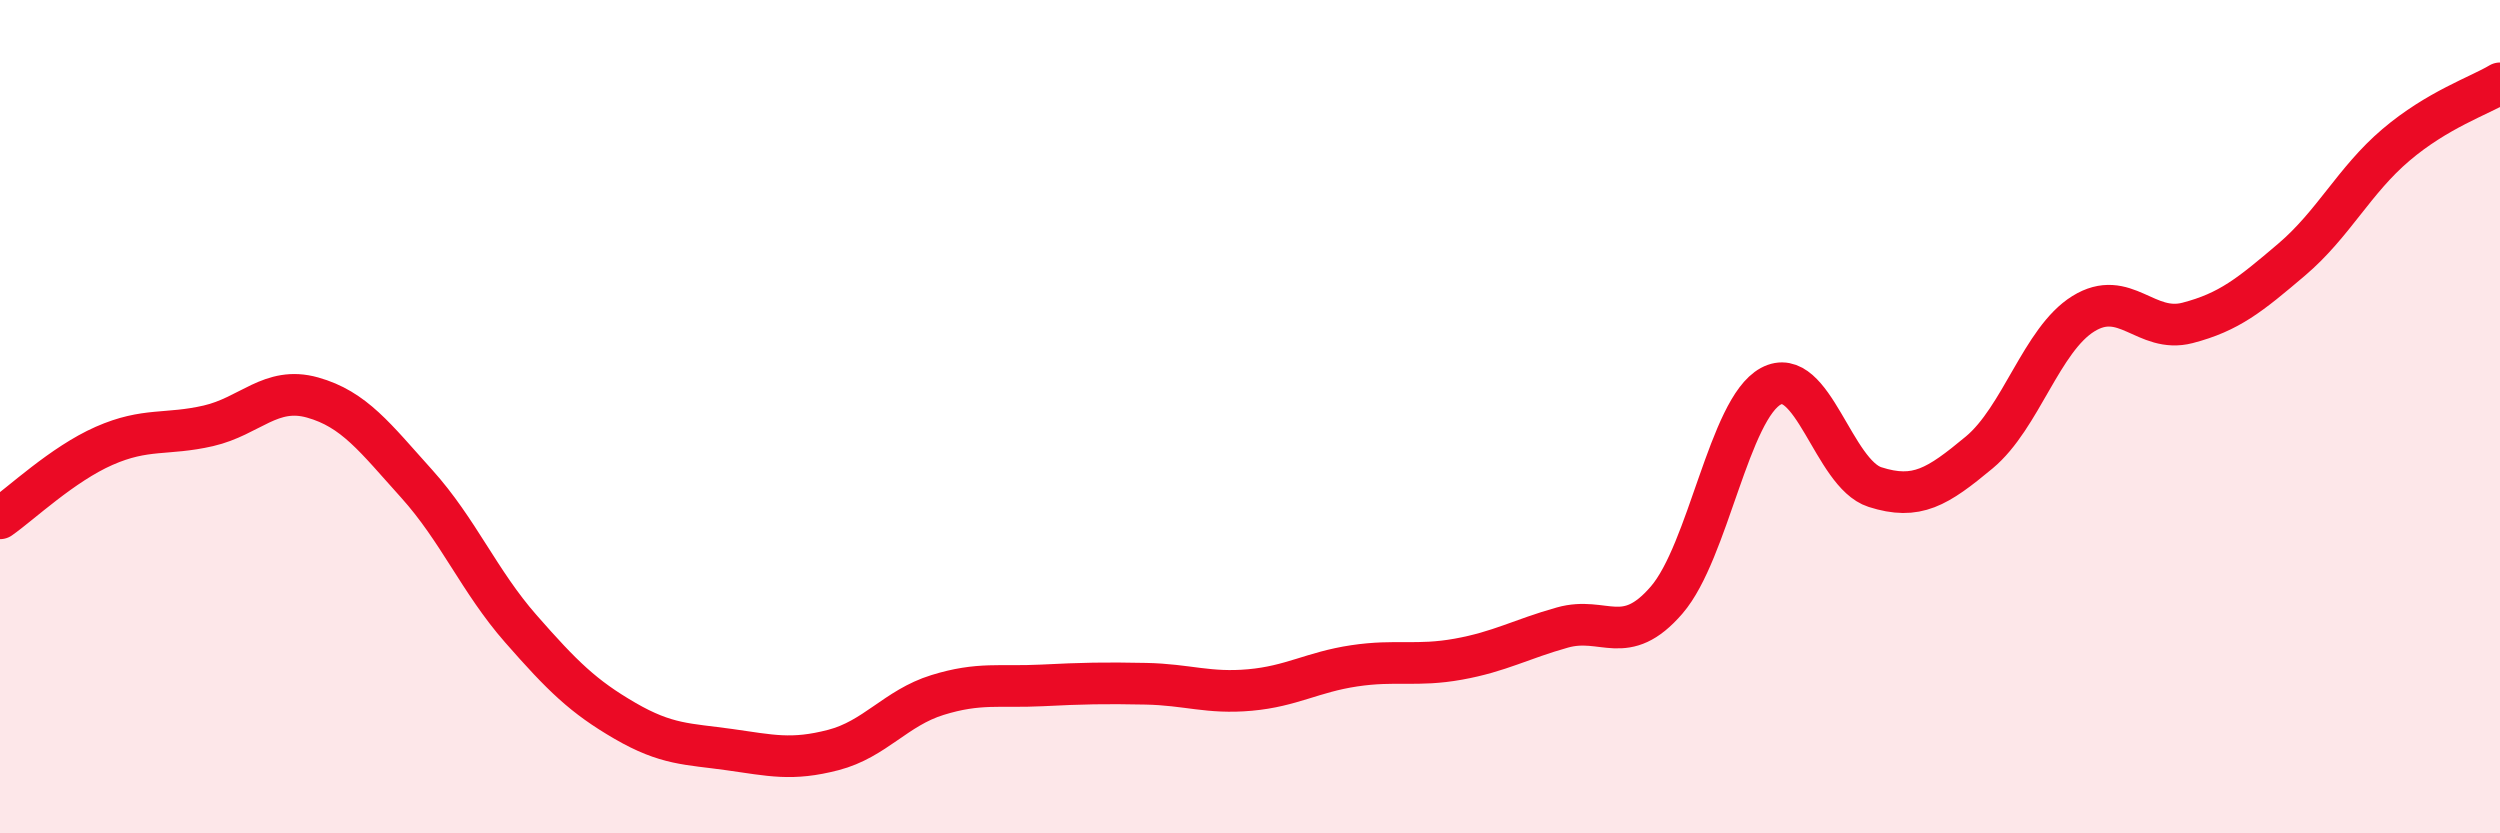
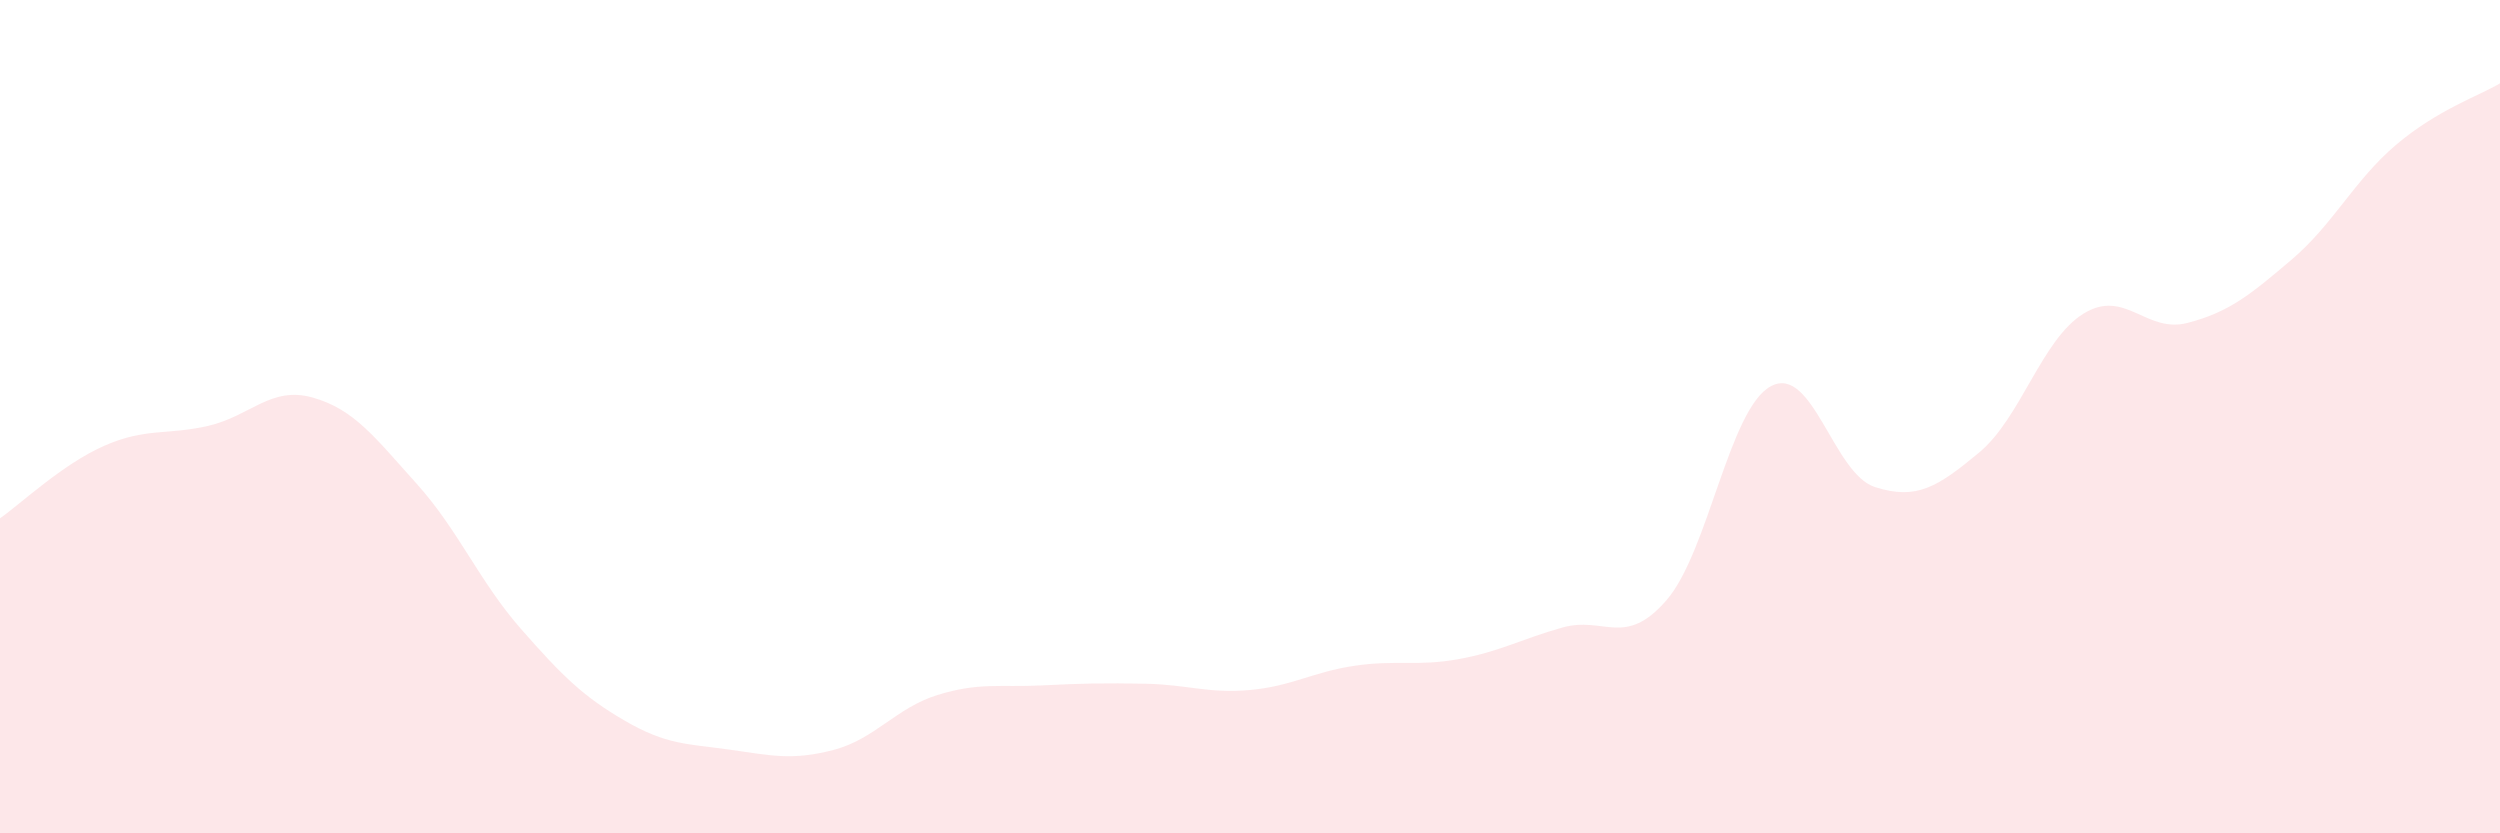
<svg xmlns="http://www.w3.org/2000/svg" width="60" height="20" viewBox="0 0 60 20">
  <path d="M 0,12.44 C 0.5,12.09 1.5,11.14 2.5,10.7 C 3.5,10.26 4,10.45 5,10.22 C 6,9.99 6.5,9.26 7.5,9.54 C 8.5,9.82 9,10.5 10,11.61 C 11,12.72 11.5,13.95 12.5,15.09 C 13.5,16.23 14,16.72 15,17.3 C 16,17.88 16.5,17.85 17.5,17.99 C 18.5,18.13 19,18.26 20,18 C 21,17.74 21.5,16.99 22.5,16.68 C 23.5,16.37 24,16.5 25,16.45 C 26,16.4 26.5,16.39 27.5,16.41 C 28.5,16.43 29,16.65 30,16.56 C 31,16.47 31.5,16.13 32.5,15.98 C 33.5,15.83 34,16 35,15.82 C 36,15.64 36.5,15.34 37.5,15.06 C 38.5,14.78 39,15.56 40,14.4 C 41,13.24 41.5,9.81 42.5,9.27 C 43.5,8.73 44,11.37 45,11.69 C 46,12.01 46.5,11.69 47.5,10.86 C 48.5,10.03 49,8.15 50,7.53 C 51,6.91 51.5,8.01 52.5,7.75 C 53.5,7.49 54,7.08 55,6.23 C 56,5.38 56.5,4.33 57.5,3.48 C 58.5,2.63 59.5,2.3 60,2L60 20L0 20Z" fill="#EB0A25" opacity="0.1" stroke-linecap="round" stroke-linejoin="round" />
-   <path d="M 0,12.44 C 0.5,12.09 1.5,11.14 2.5,10.7 C 3.5,10.26 4,10.45 5,10.22 C 6,9.99 6.5,9.26 7.5,9.54 C 8.5,9.82 9,10.5 10,11.61 C 11,12.72 11.5,13.95 12.5,15.09 C 13.5,16.23 14,16.72 15,17.3 C 16,17.88 16.5,17.85 17.5,17.99 C 18.5,18.13 19,18.26 20,18 C 21,17.74 21.5,16.99 22.5,16.68 C 23.5,16.37 24,16.5 25,16.45 C 26,16.4 26.5,16.39 27.5,16.41 C 28.5,16.43 29,16.65 30,16.56 C 31,16.47 31.5,16.13 32.5,15.98 C 33.5,15.83 34,16 35,15.82 C 36,15.64 36.5,15.34 37.5,15.06 C 38.5,14.78 39,15.56 40,14.4 C 41,13.24 41.5,9.81 42.5,9.27 C 43.5,8.73 44,11.37 45,11.69 C 46,12.01 46.5,11.69 47.5,10.86 C 48.5,10.03 49,8.15 50,7.53 C 51,6.91 51.5,8.01 52.5,7.75 C 53.5,7.49 54,7.08 55,6.23 C 56,5.38 56.5,4.33 57.5,3.48 C 58.5,2.63 59.5,2.3 60,2" stroke="#EB0A25" stroke-width="1" fill="none" stroke-linecap="round" stroke-linejoin="round" />
</svg>